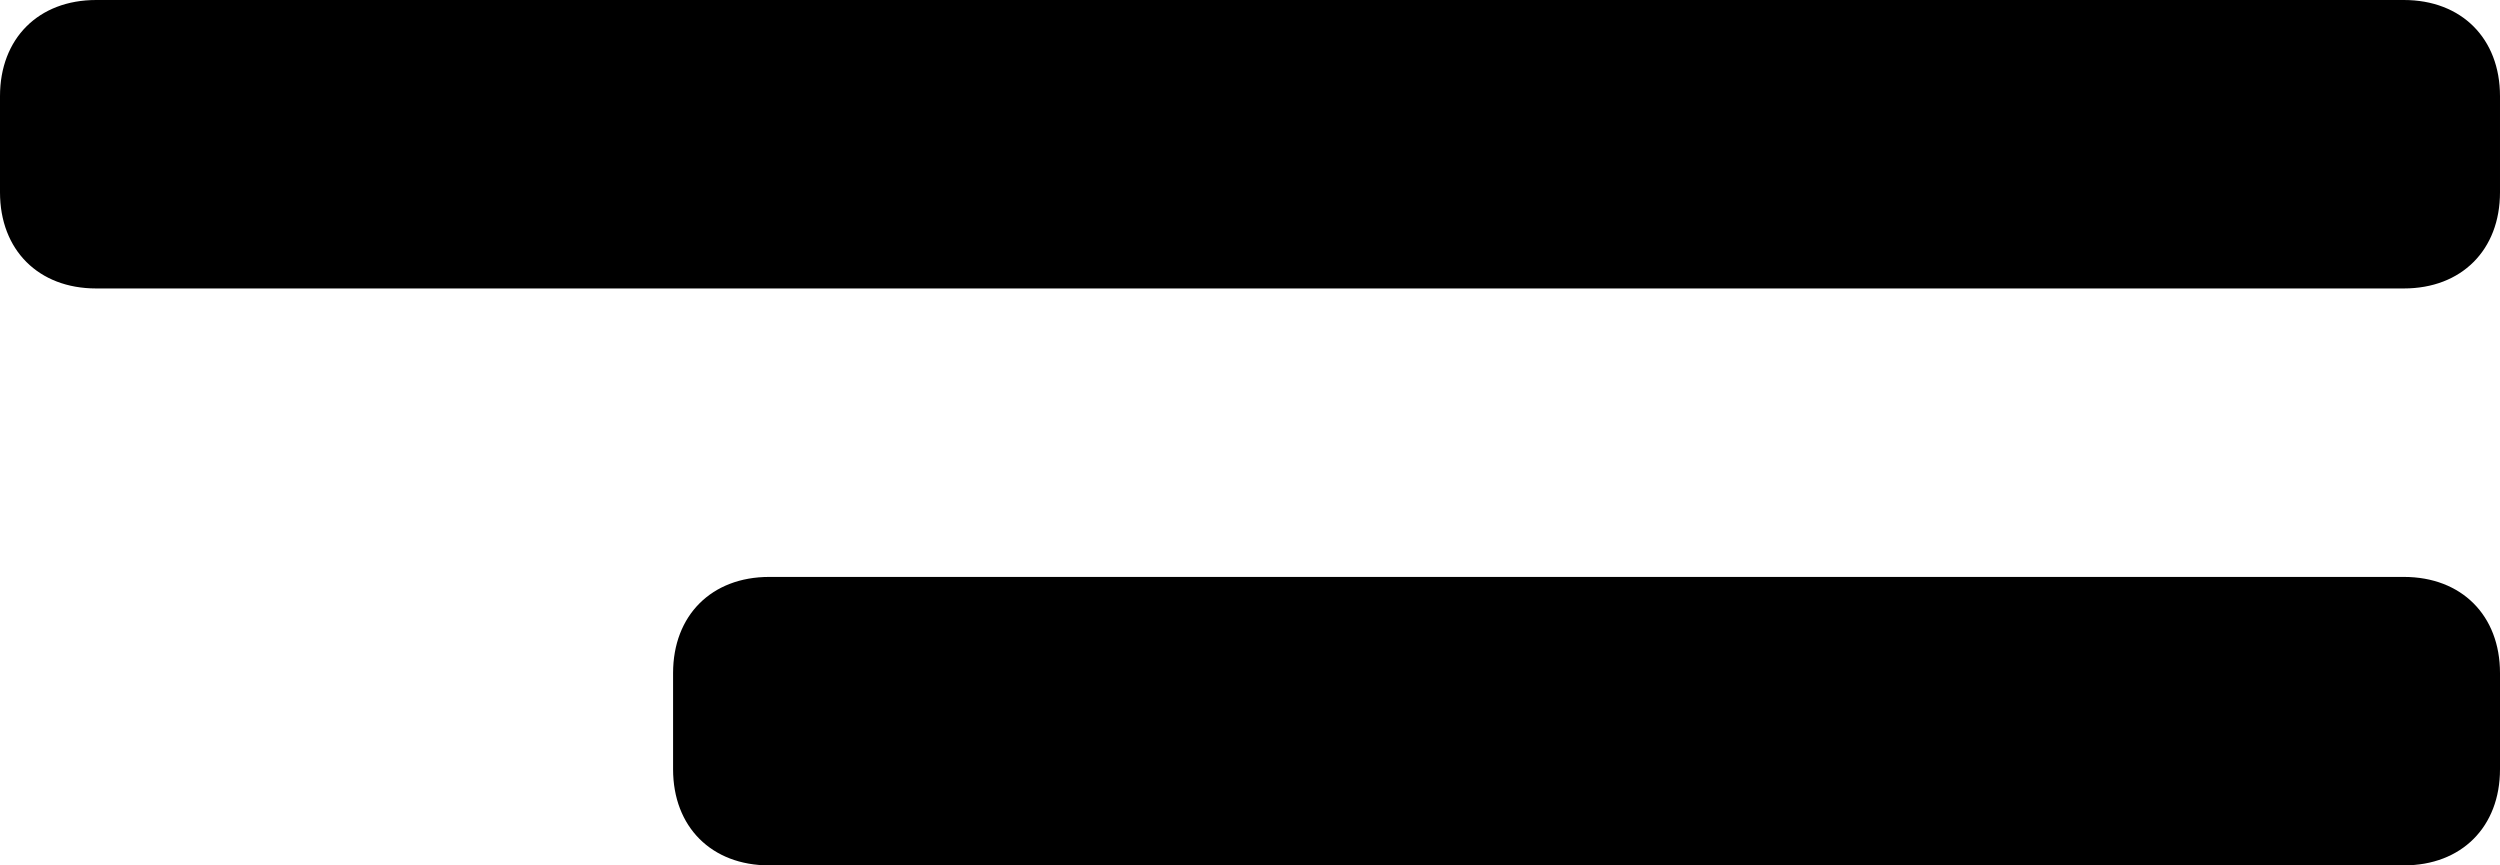
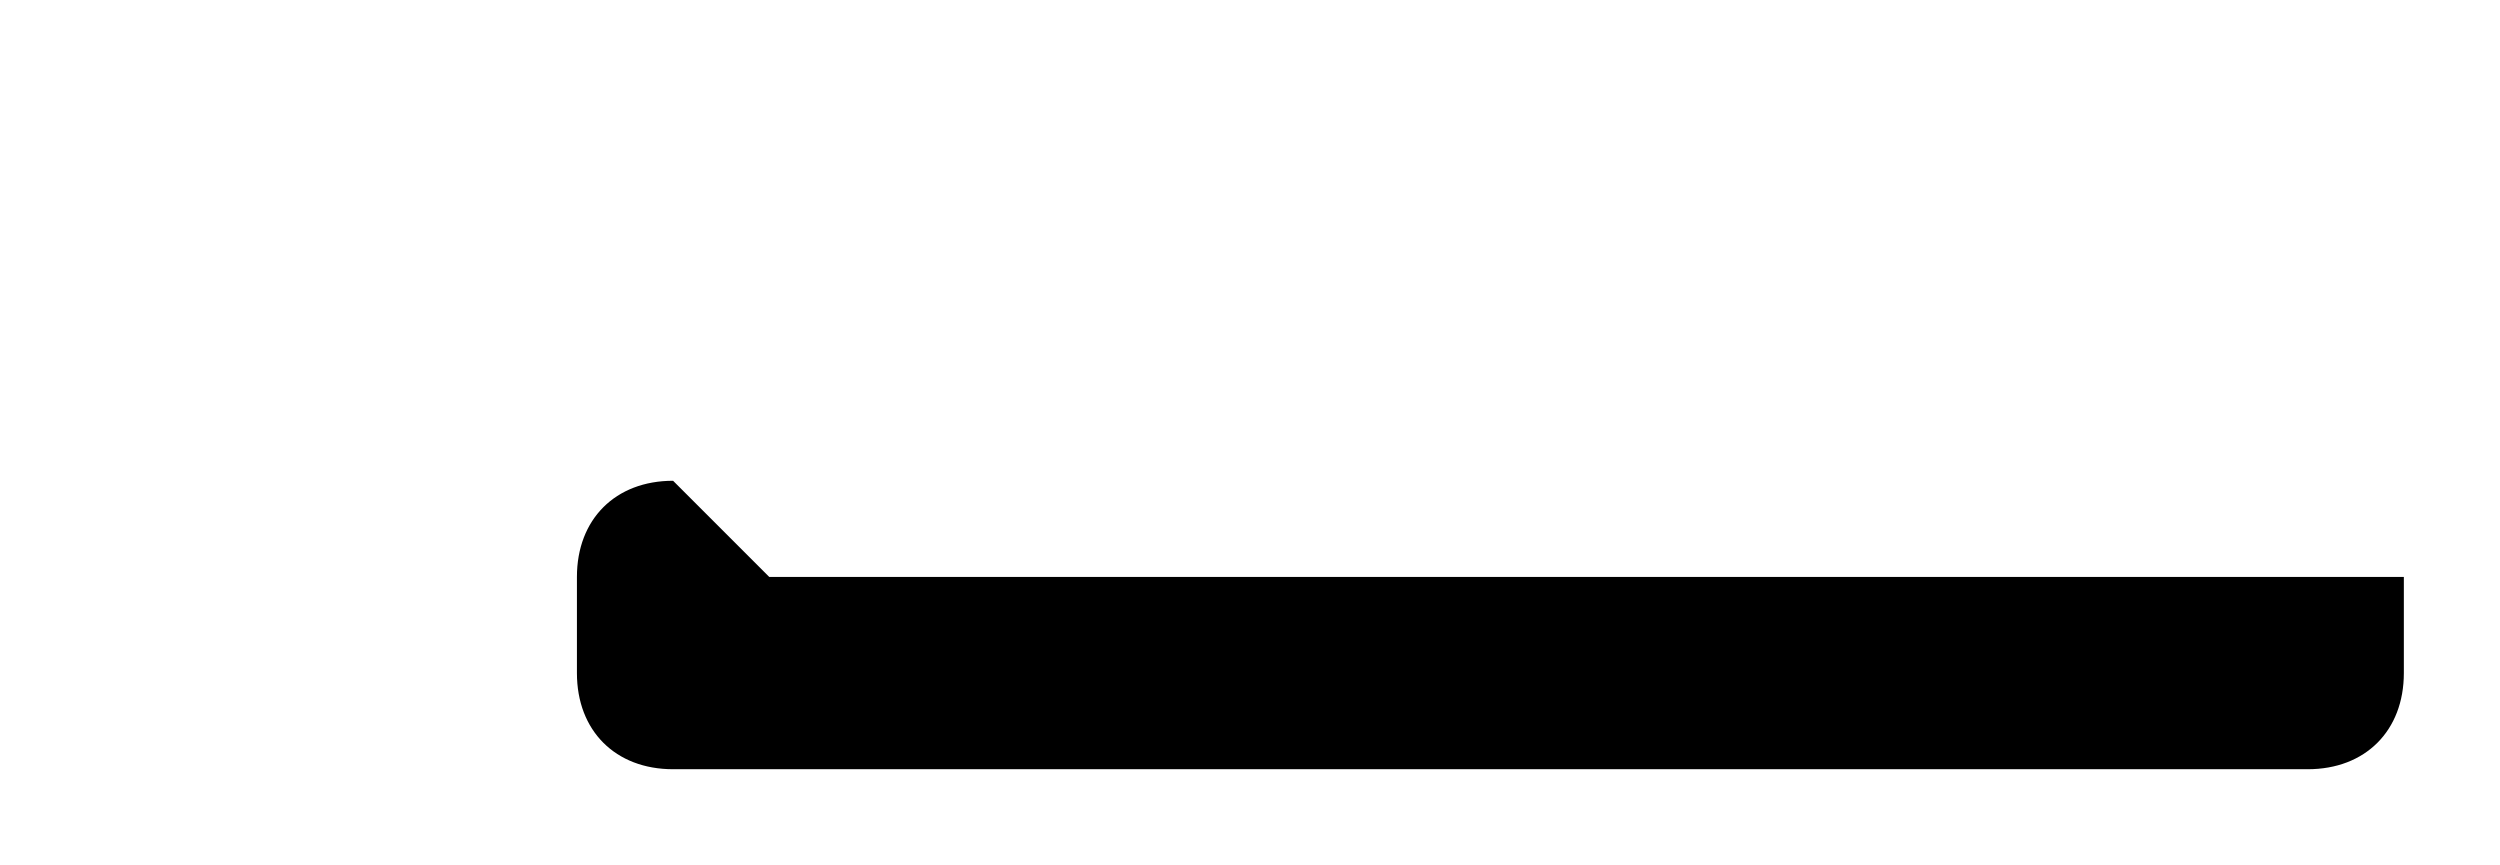
<svg xmlns="http://www.w3.org/2000/svg" version="1.2" viewBox="0 0 26 9" width="26" height="9">
  <style />
-   <path fill-rule="evenodd" d="m1 0h24c0.6 0 1 0.4 1 1v1c0 0.6-0.4 1-1 1h-24c-0.6 0-1-0.4-1-1v-1c0-0.6 0.4-1 1-1z" />
-   <path fill-rule="evenodd" d="m8 6h17c0.6 0 1 0.4 1 1v1c0 0.6-0.4 1-1 1h-17c-0.6 0-1-0.4-1-1v-1c0-0.6 0.4-1 1-1z" />
+   <path fill-rule="evenodd" d="m8 6h17v1c0 0.6-0.4 1-1 1h-17c-0.6 0-1-0.4-1-1v-1c0-0.6 0.4-1 1-1z" />
</svg>